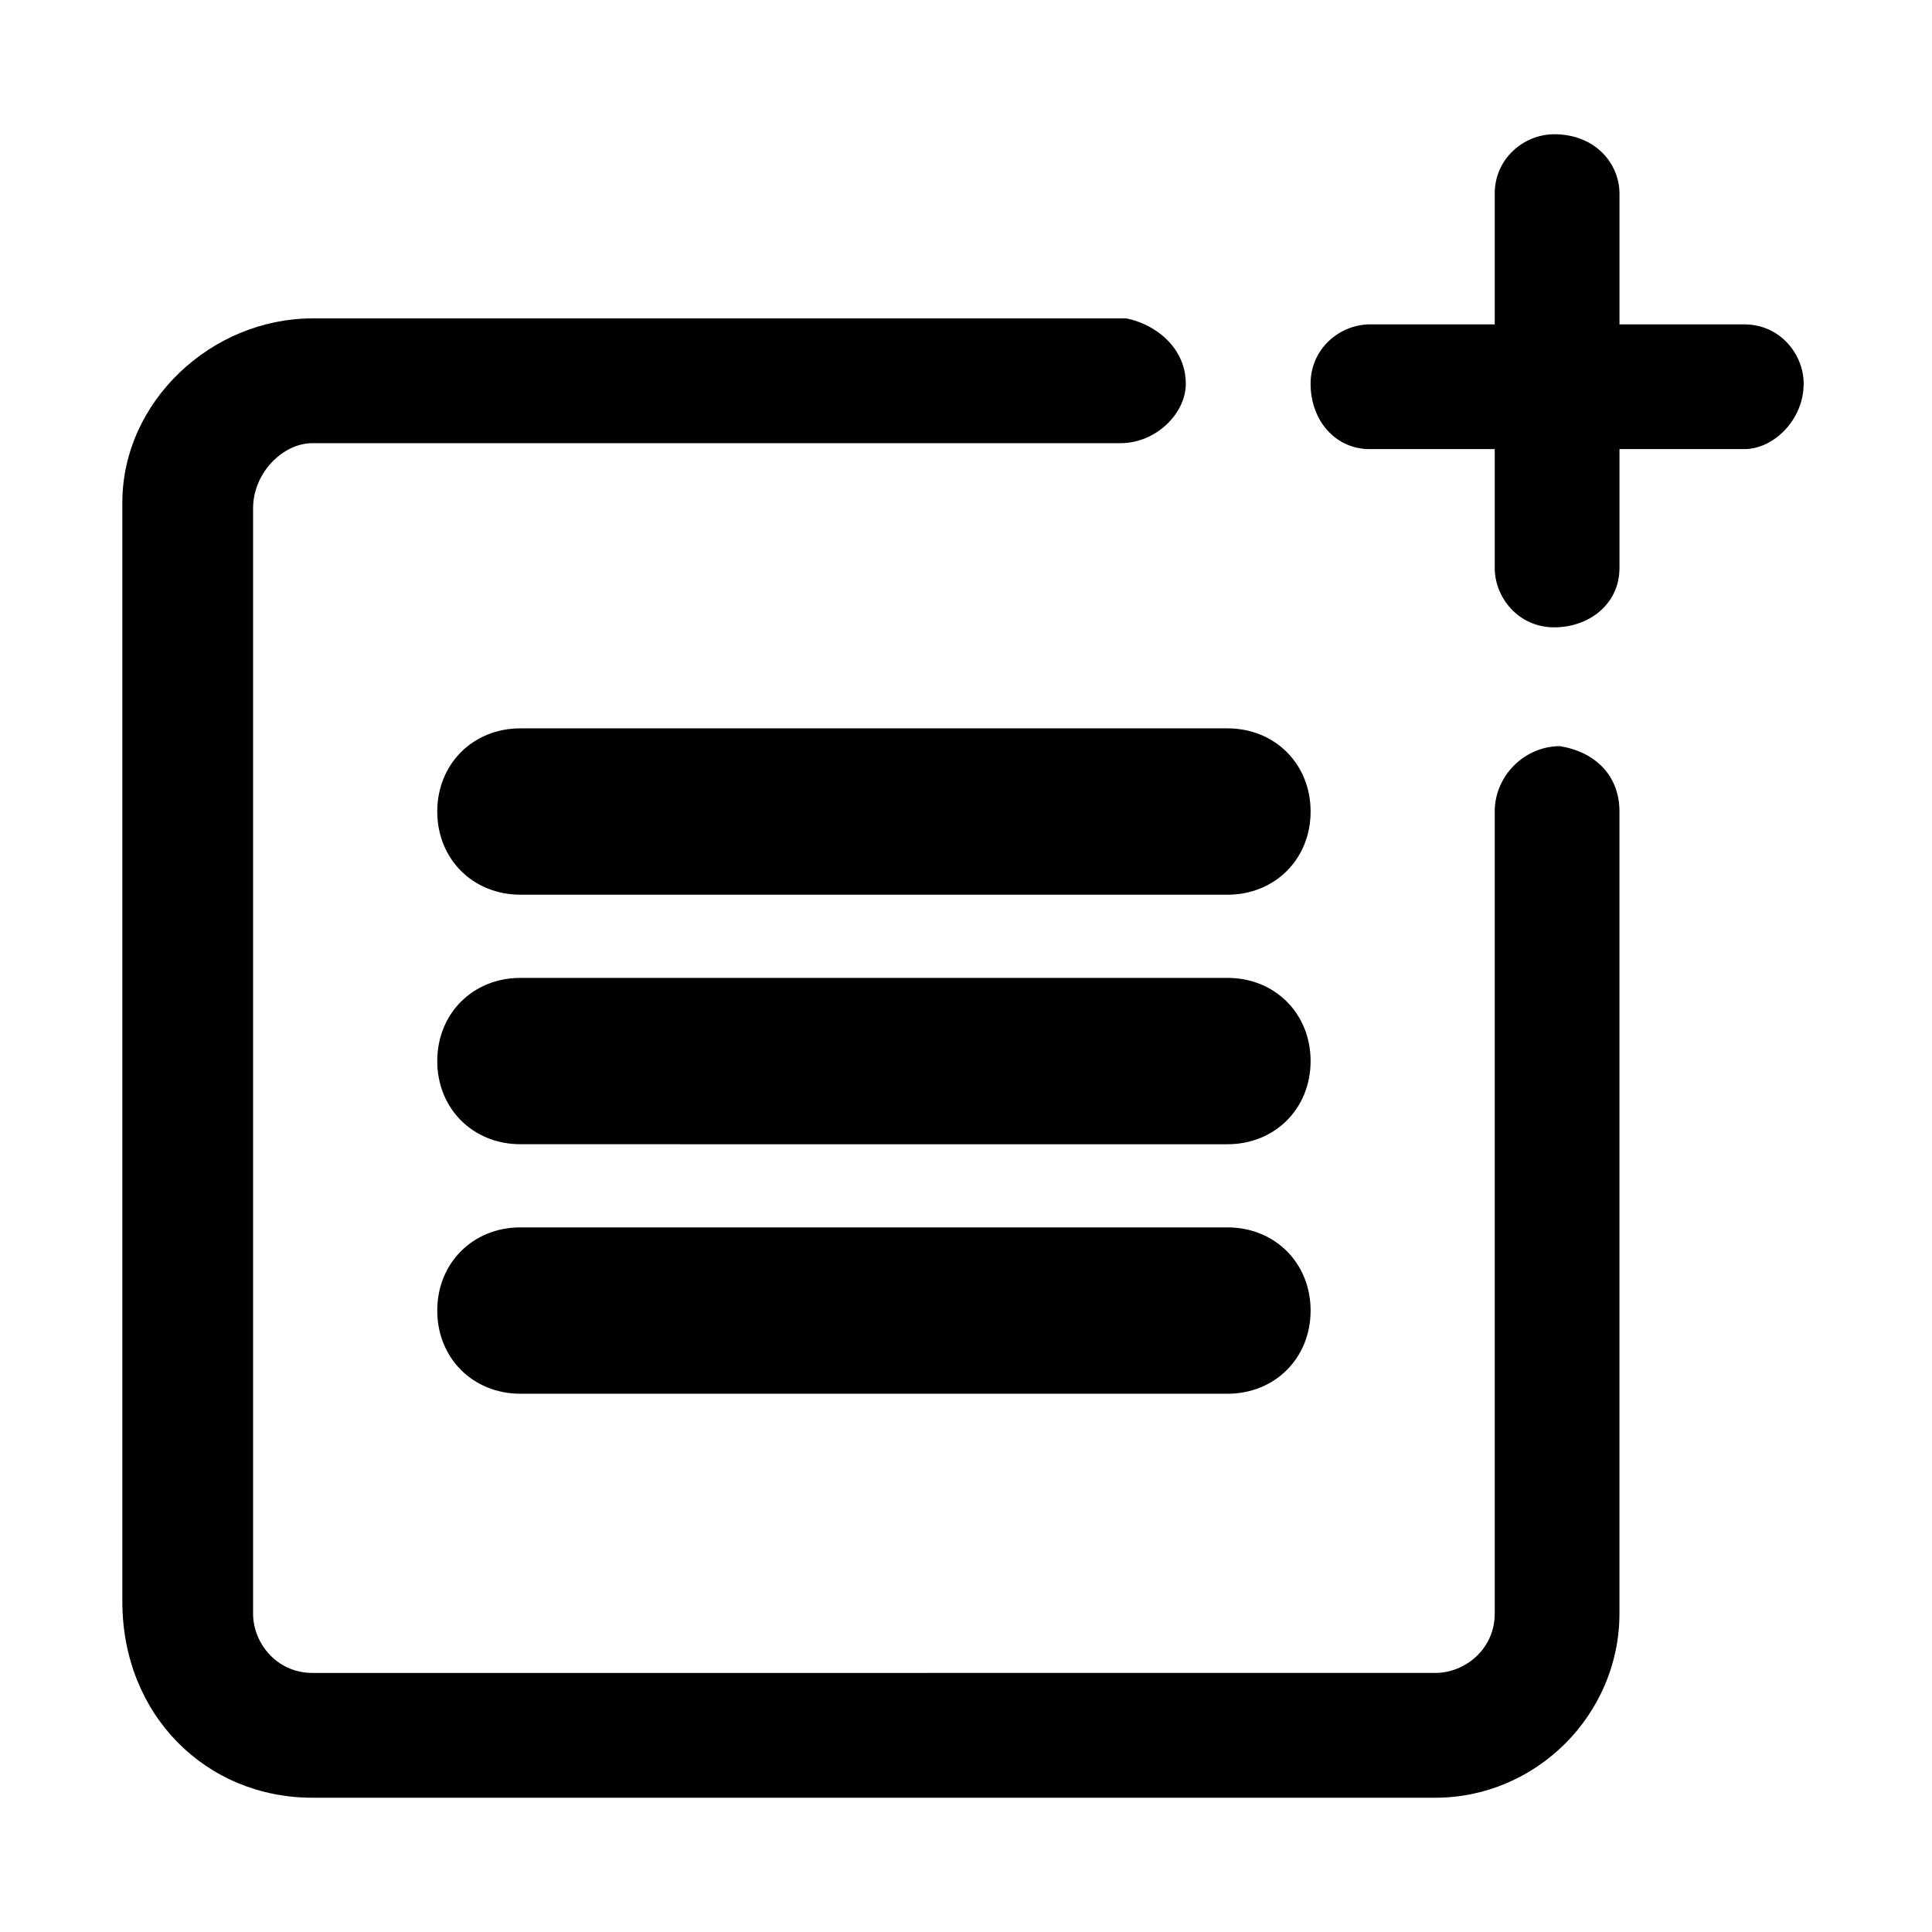
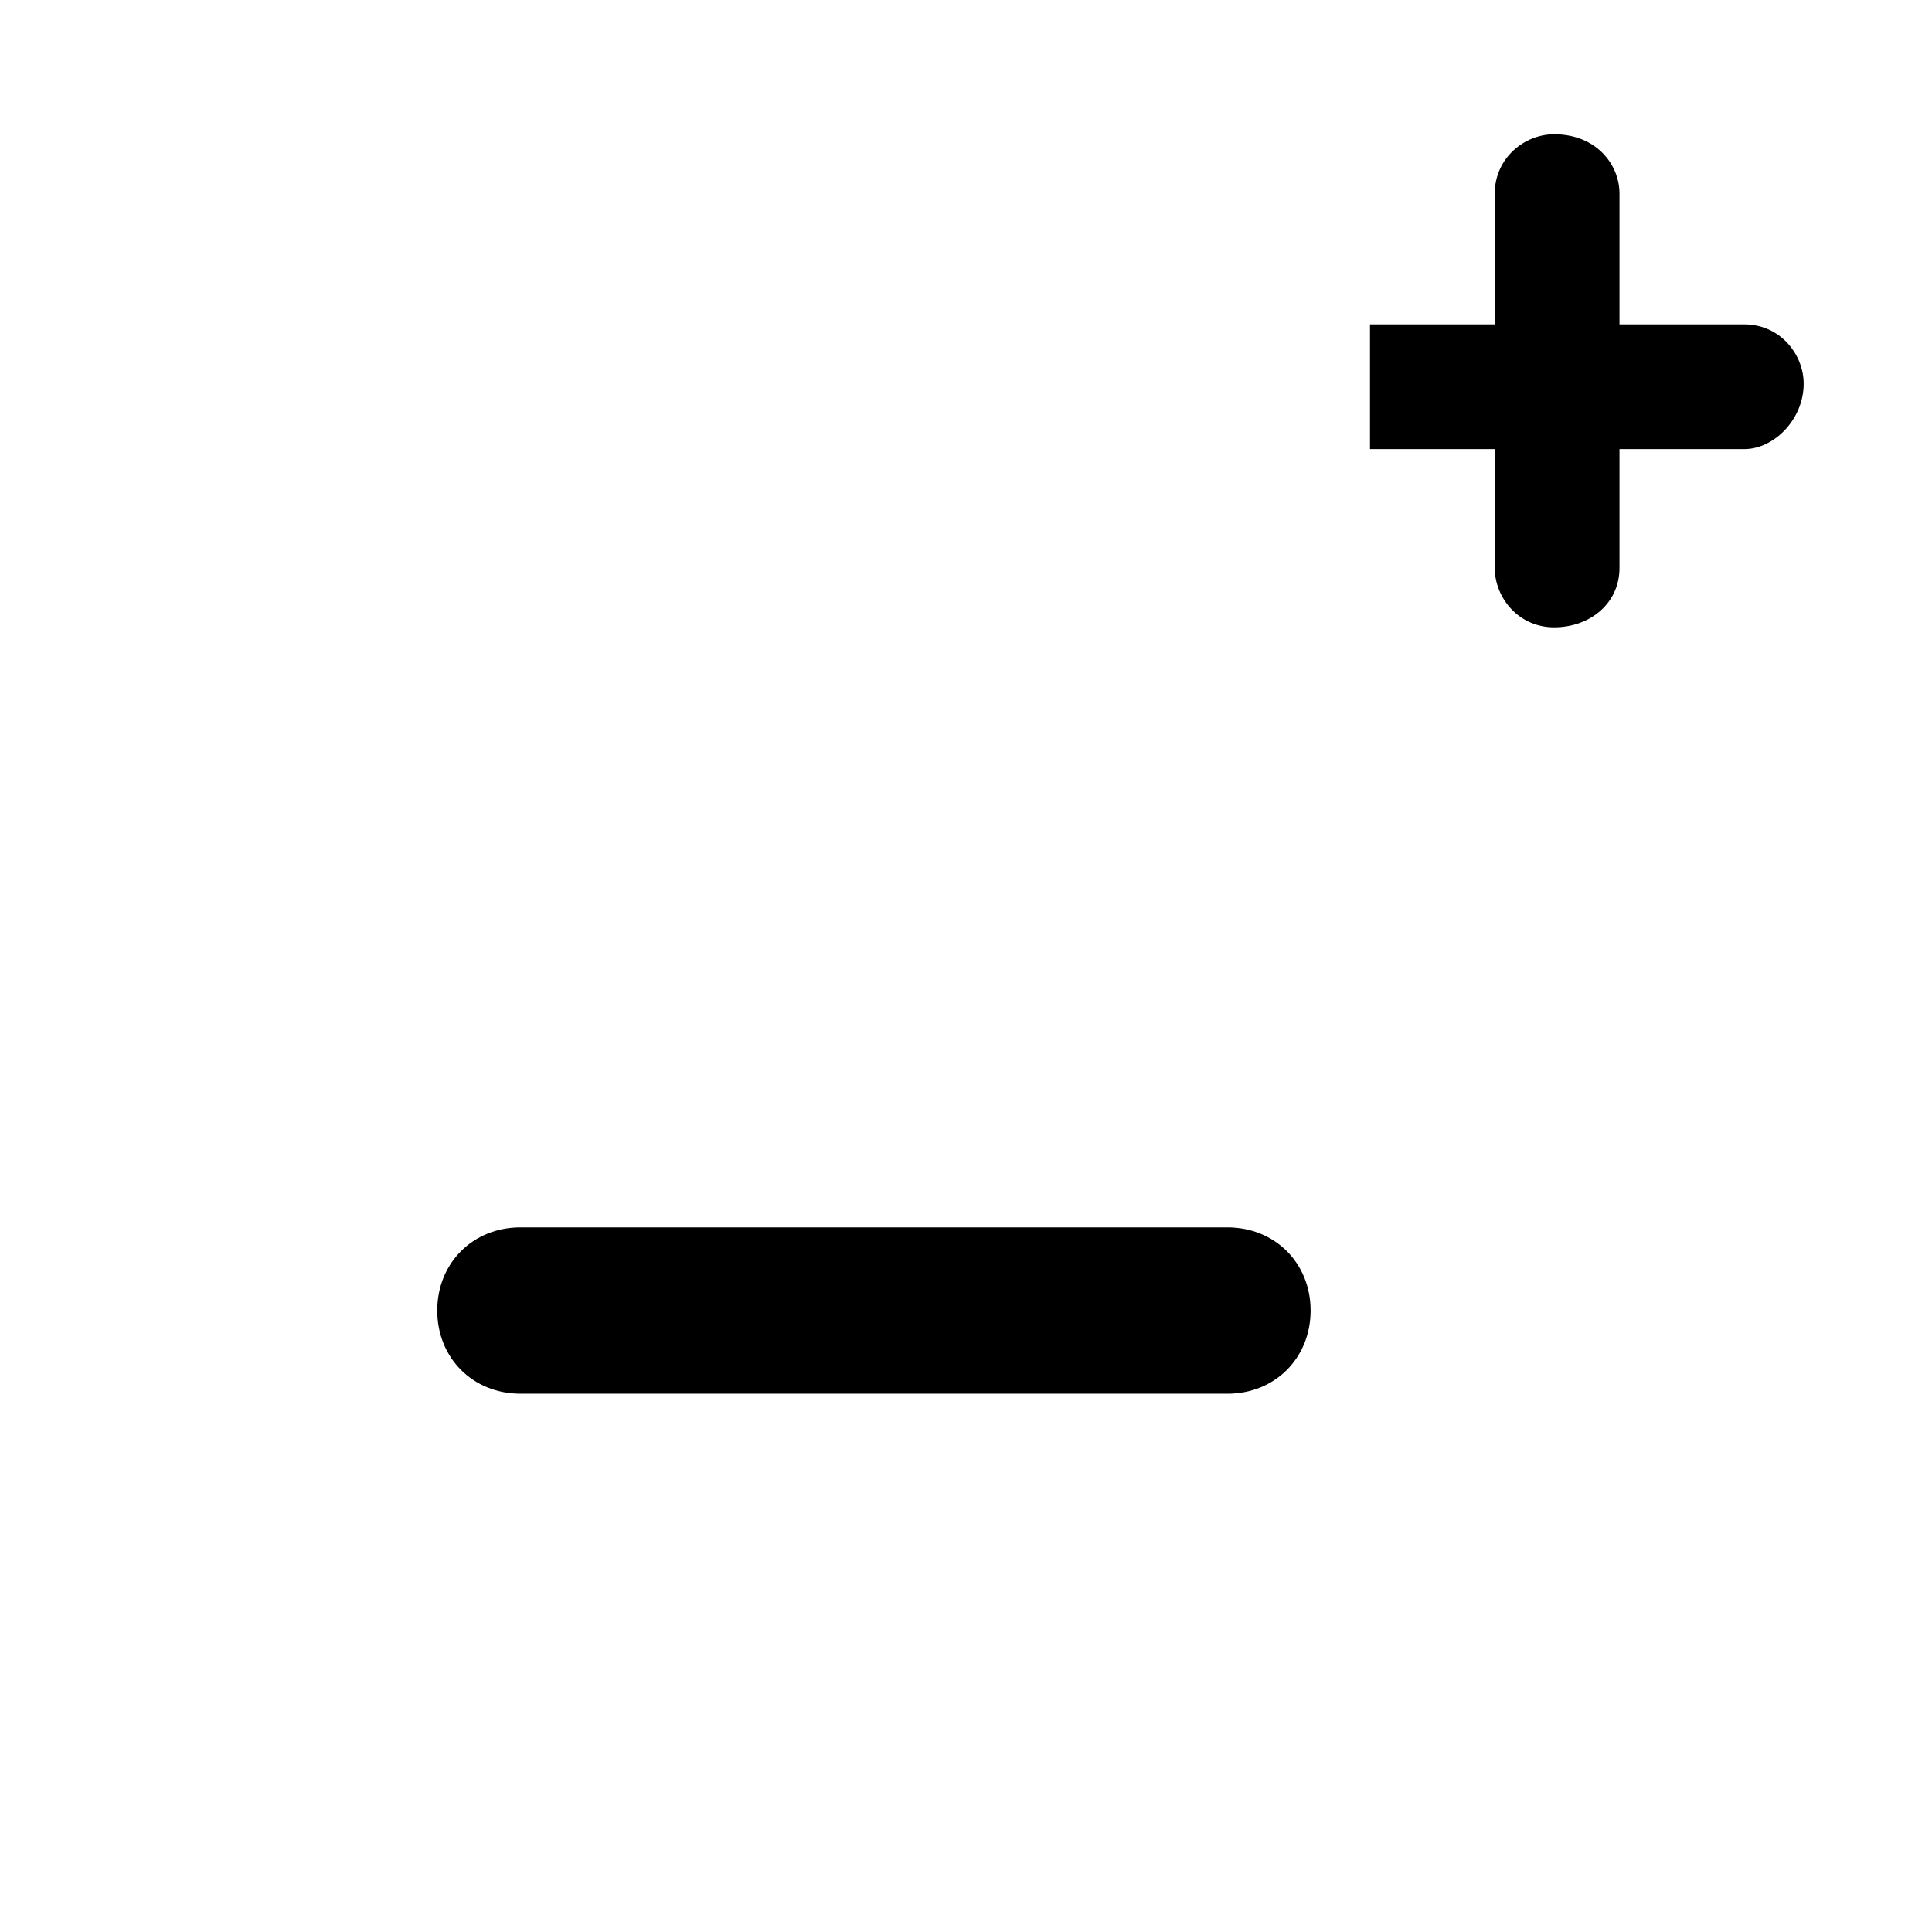
<svg xmlns="http://www.w3.org/2000/svg" fill="#000000" width="800px" height="800px" version="1.1" viewBox="144 144 512 512">
  <g>
-     <path d="m540.12 359.06v212.54c0 9.445-7.871 15.742-15.742 15.742l-297.57 0.004c-9.445 0-15.742-7.871-15.742-15.742v-292.84c0-9.445 7.871-17.32 15.742-17.32h214.12c9.445 0 17.32-7.871 17.32-15.742 0-9.445-7.871-15.742-15.742-17.32h-215.7c-26.766 0-50.383 22.043-50.383 48.805v291.27c0.004 29.918 22.047 51.957 50.383 51.957h297.56c26.766 0 48.805-22.043 48.805-48.805l0.004-212.55c0-9.445-6.297-15.742-15.742-17.32-9.449 0.004-17.32 7.875-17.32 17.32z" />
-     <path d="m281.92 403.15h187.36c12.594 0 22.043 9.445 22.043 22.043 0 12.594-9.445 22.043-22.043 22.043l-187.36-0.004c-12.594 0-22.043-9.445-22.043-22.043 0-12.594 9.449-22.039 22.043-22.039z" />
    <path d="m281.92 469.27h187.36c12.594 0 22.043 9.445 22.043 22.043 0 12.594-9.445 22.043-22.043 22.043l-187.36-0.004c-12.594 0-22.043-9.445-22.043-22.043 0-12.594 9.449-22.039 22.043-22.039z" />
-     <path d="m281.92 337.02h187.36c12.594 0 22.043 9.445 22.043 22.043 0 12.594-9.445 22.043-22.043 22.043l-187.36-0.004c-12.594 0-22.043-9.445-22.043-22.043 0-12.594 9.449-22.039 22.043-22.039z" />
-     <path d="m507.06 229.96h99.188c9.445 0 15.742 7.871 15.742 15.742 0 9.445-7.871 17.32-15.742 17.32h-99.188c-9.445 0-15.742-7.871-15.742-17.32-0.004-9.441 7.871-15.742 15.742-15.742z" />
+     <path d="m507.06 229.96h99.188c9.445 0 15.742 7.871 15.742 15.742 0 9.445-7.871 17.32-15.742 17.32h-99.188z" />
    <path d="m573.18 195.32v99.188c0 9.445-7.871 15.742-17.32 15.742-9.445 0-15.742-7.871-15.742-15.742v-99.188c0-9.445 7.871-15.742 15.742-15.742 11.023 0 17.32 7.871 17.32 15.742z" />
  </g>
</svg>